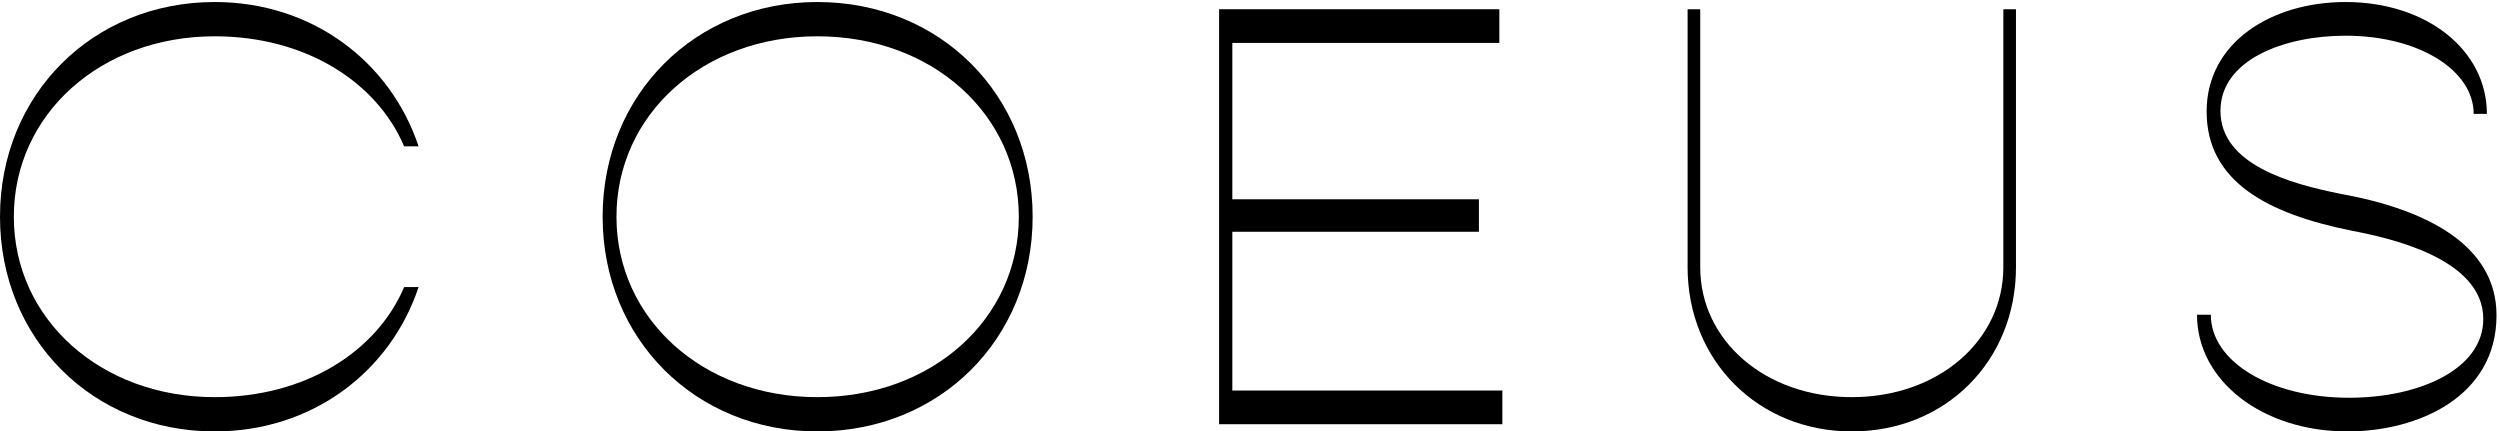
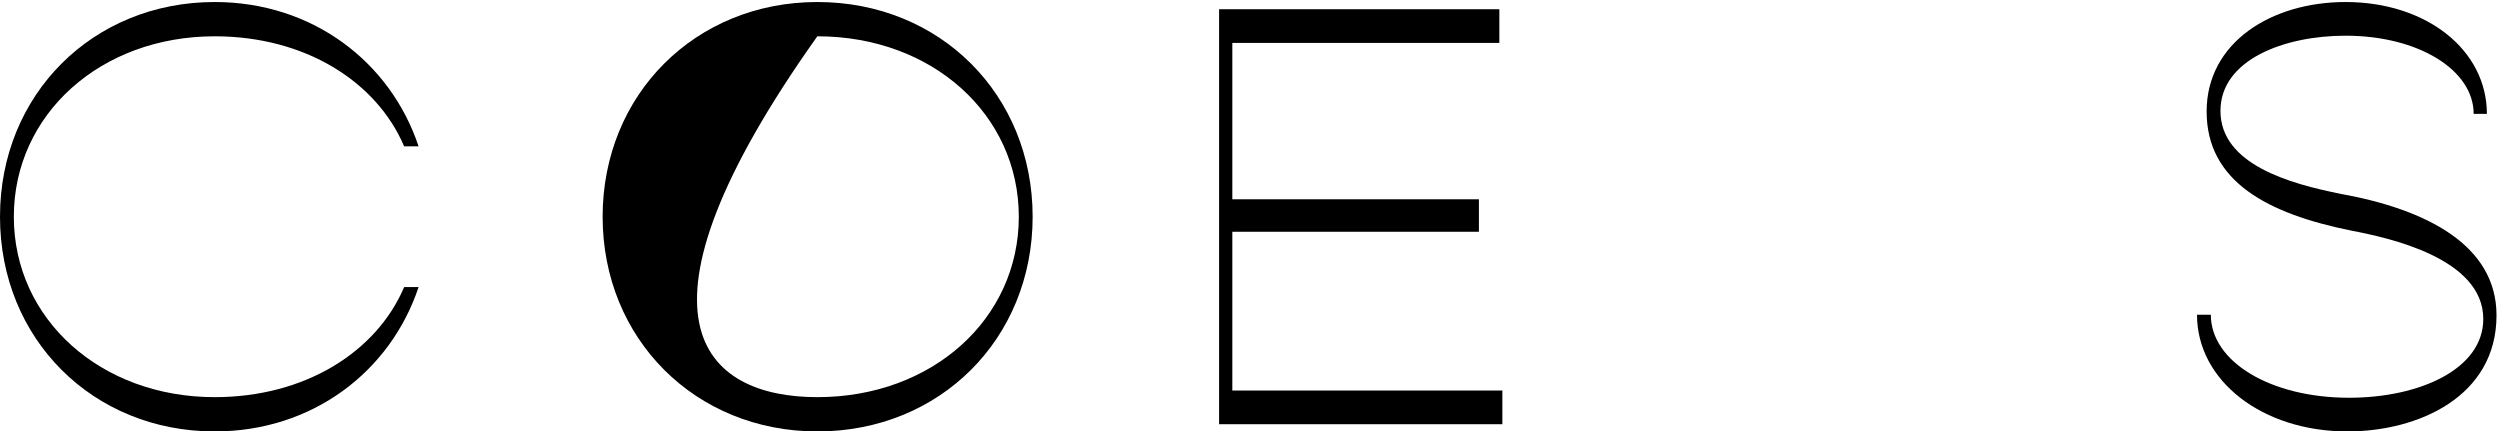
<svg xmlns="http://www.w3.org/2000/svg" width="649px" height="112px" viewBox="0 0 649 112" version="1.1">
  <title>COEUS Logo Black</title>
  <desc>Created with Sketch.</desc>
  <g id="COEUS-Logo-Black" stroke="none" stroke-width="1" fill="none" fill-rule="evenodd">
    <path d="M0,56.261 C0,24.568 24.044,0.524 55.738,0.524 C81.031,0.524 101.327,15.98 108.665,37.995 L104.918,37.995 C97.736,21.132 79.157,9.423 55.738,9.423 C26.074,9.423 3.591,29.72 3.591,56.261 C3.591,82.803 26.074,103.1 55.738,103.1 C79.157,103.1 97.736,91.39 104.918,74.529 L108.665,74.529 C101.327,96.543 81.031,112 55.738,112 C24.044,112 0,87.956 0,56.261" id="Fill-1" fill="#000000" />
-     <path d="M264.483,56.261 C264.483,29.72 242.001,9.423 212.18,9.423 C182.516,9.423 160.034,29.72 160.034,56.261 C160.034,82.803 182.516,103.1 212.18,103.1 C242.001,103.1 264.483,82.803 264.483,56.261 Z M156.442,56.261 C156.442,24.568 180.486,0.524 212.18,0.524 C244.03,0.524 268.074,24.568 268.074,56.261 C268.074,87.956 244.03,112 212.18,112 C180.486,112 156.442,87.956 156.442,56.261 L156.442,56.261 Z" id="Fill-2" fill="#000000" />
+     <path d="M264.483,56.261 C264.483,29.72 242.001,9.423 212.18,9.423 C160.034,82.803 182.516,103.1 212.18,103.1 C242.001,103.1 264.483,82.803 264.483,56.261 Z M156.442,56.261 C156.442,24.568 180.486,0.524 212.18,0.524 C244.03,0.524 268.074,24.568 268.074,56.261 C268.074,87.956 244.03,112 212.18,112 C180.486,112 156.442,87.956 156.442,56.261 L156.442,56.261 Z" id="Fill-2" fill="#000000" />
    <polyline id="Fill-3" fill="#000000" points="390.013 101.382 390.013 110.126 316.477 110.126 316.477 2.397 389.232 2.397 389.232 11.14 319.911 11.14 319.911 51.734 383.924 51.734 383.924 60.165 319.911 60.165 319.911 101.382 390.013 101.382" />
-     <path d="M438.101,69.376 L438.101,2.397 L441.38,2.397 L441.38,69.376 C441.38,88.424 458.241,103.1 480.724,103.1 C503.206,103.1 520.068,88.424 520.068,69.376 L520.068,2.397 L523.347,2.397 L523.347,69.376 C523.347,93.732 505.08,112 480.724,112 C456.524,112 438.101,93.732 438.101,69.376" id="Fill-4" fill="#000000" />
    <path d="M570.343,81.711 L573.934,81.711 C573.934,93.888 589.391,103.256 609.843,103.256 C627.954,103.256 644.659,95.919 644.659,82.803 C644.659,67.034 620.147,61.726 610.312,59.852 C588.766,55.481 572.841,47.206 572.841,28.939 C572.841,10.984 589.702,0.524 608.906,0.524 C629.983,0.524 645.597,13.014 645.597,29.564 L642.161,29.564 C642.161,18.166 627.798,9.267 608.906,9.267 C592.981,9.267 576.432,15.512 576.432,28.783 C576.432,42.678 594.387,47.674 607.657,50.329 C630.14,54.388 648.095,63.755 648.095,81.867 C648.095,102.944 627.798,112 609.375,112 C587.36,112 570.343,98.884 570.343,81.711" id="Fill-5" fill="#000000" />
  </g>
</svg>